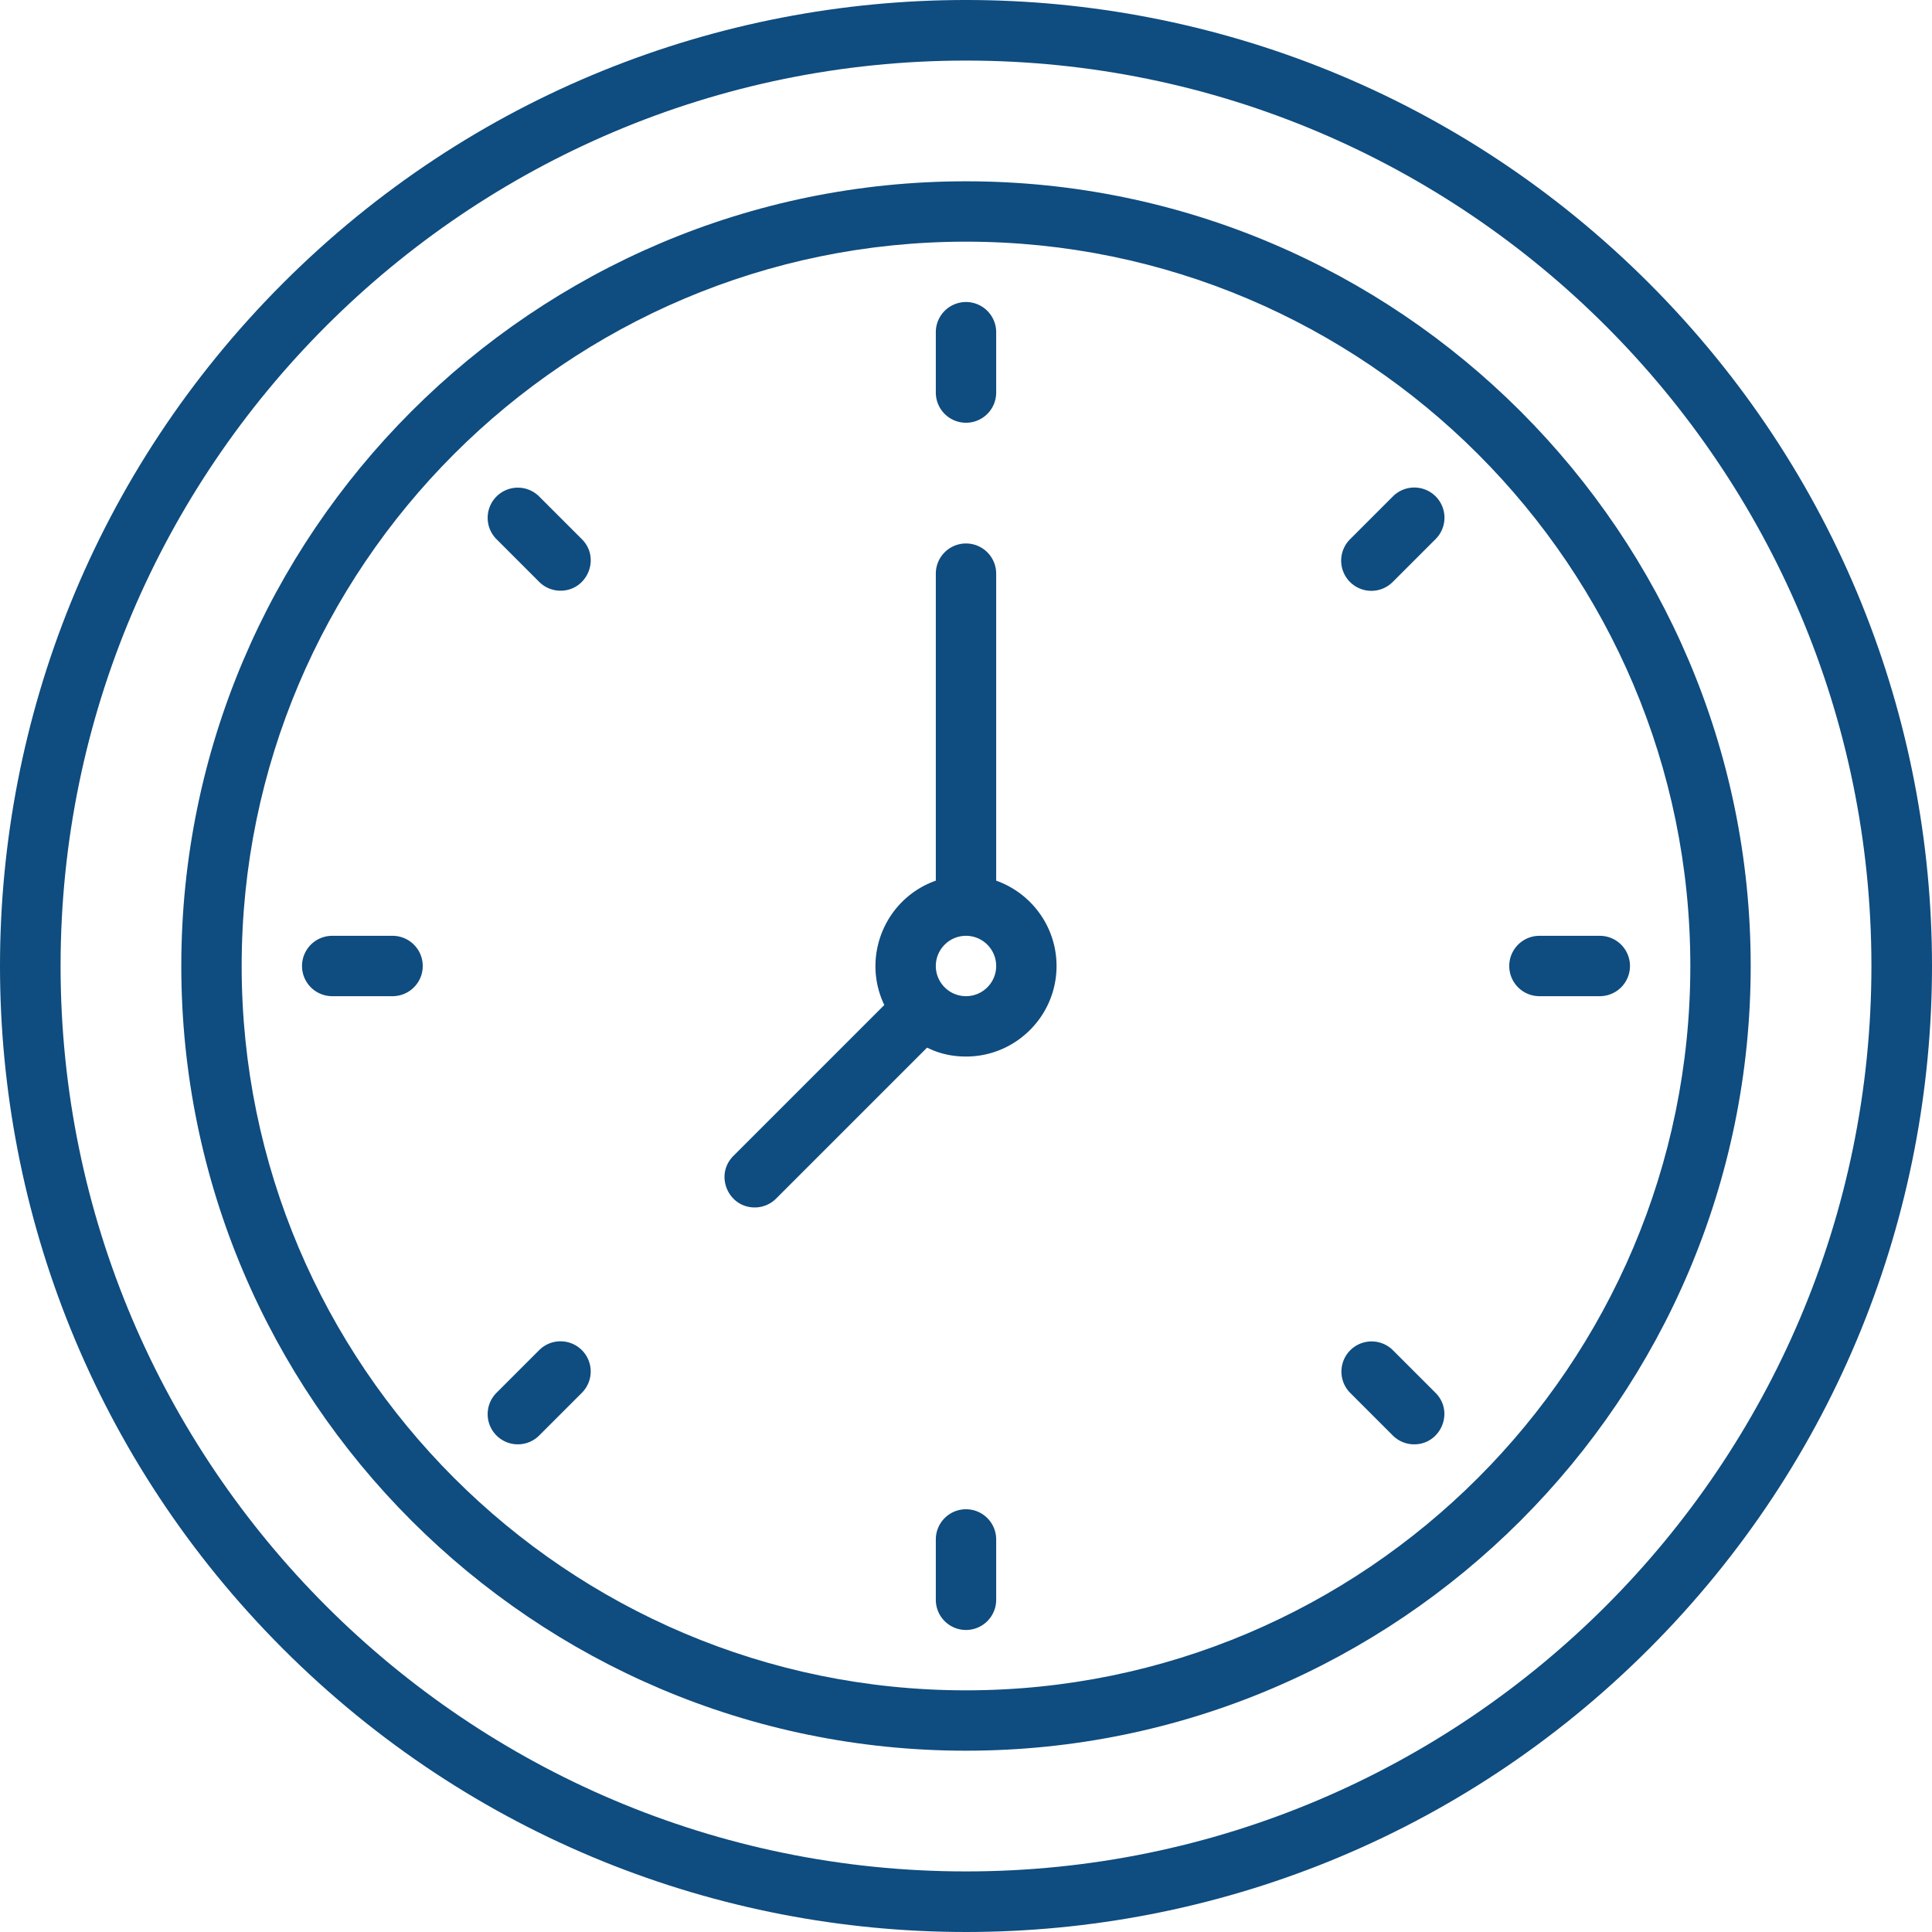
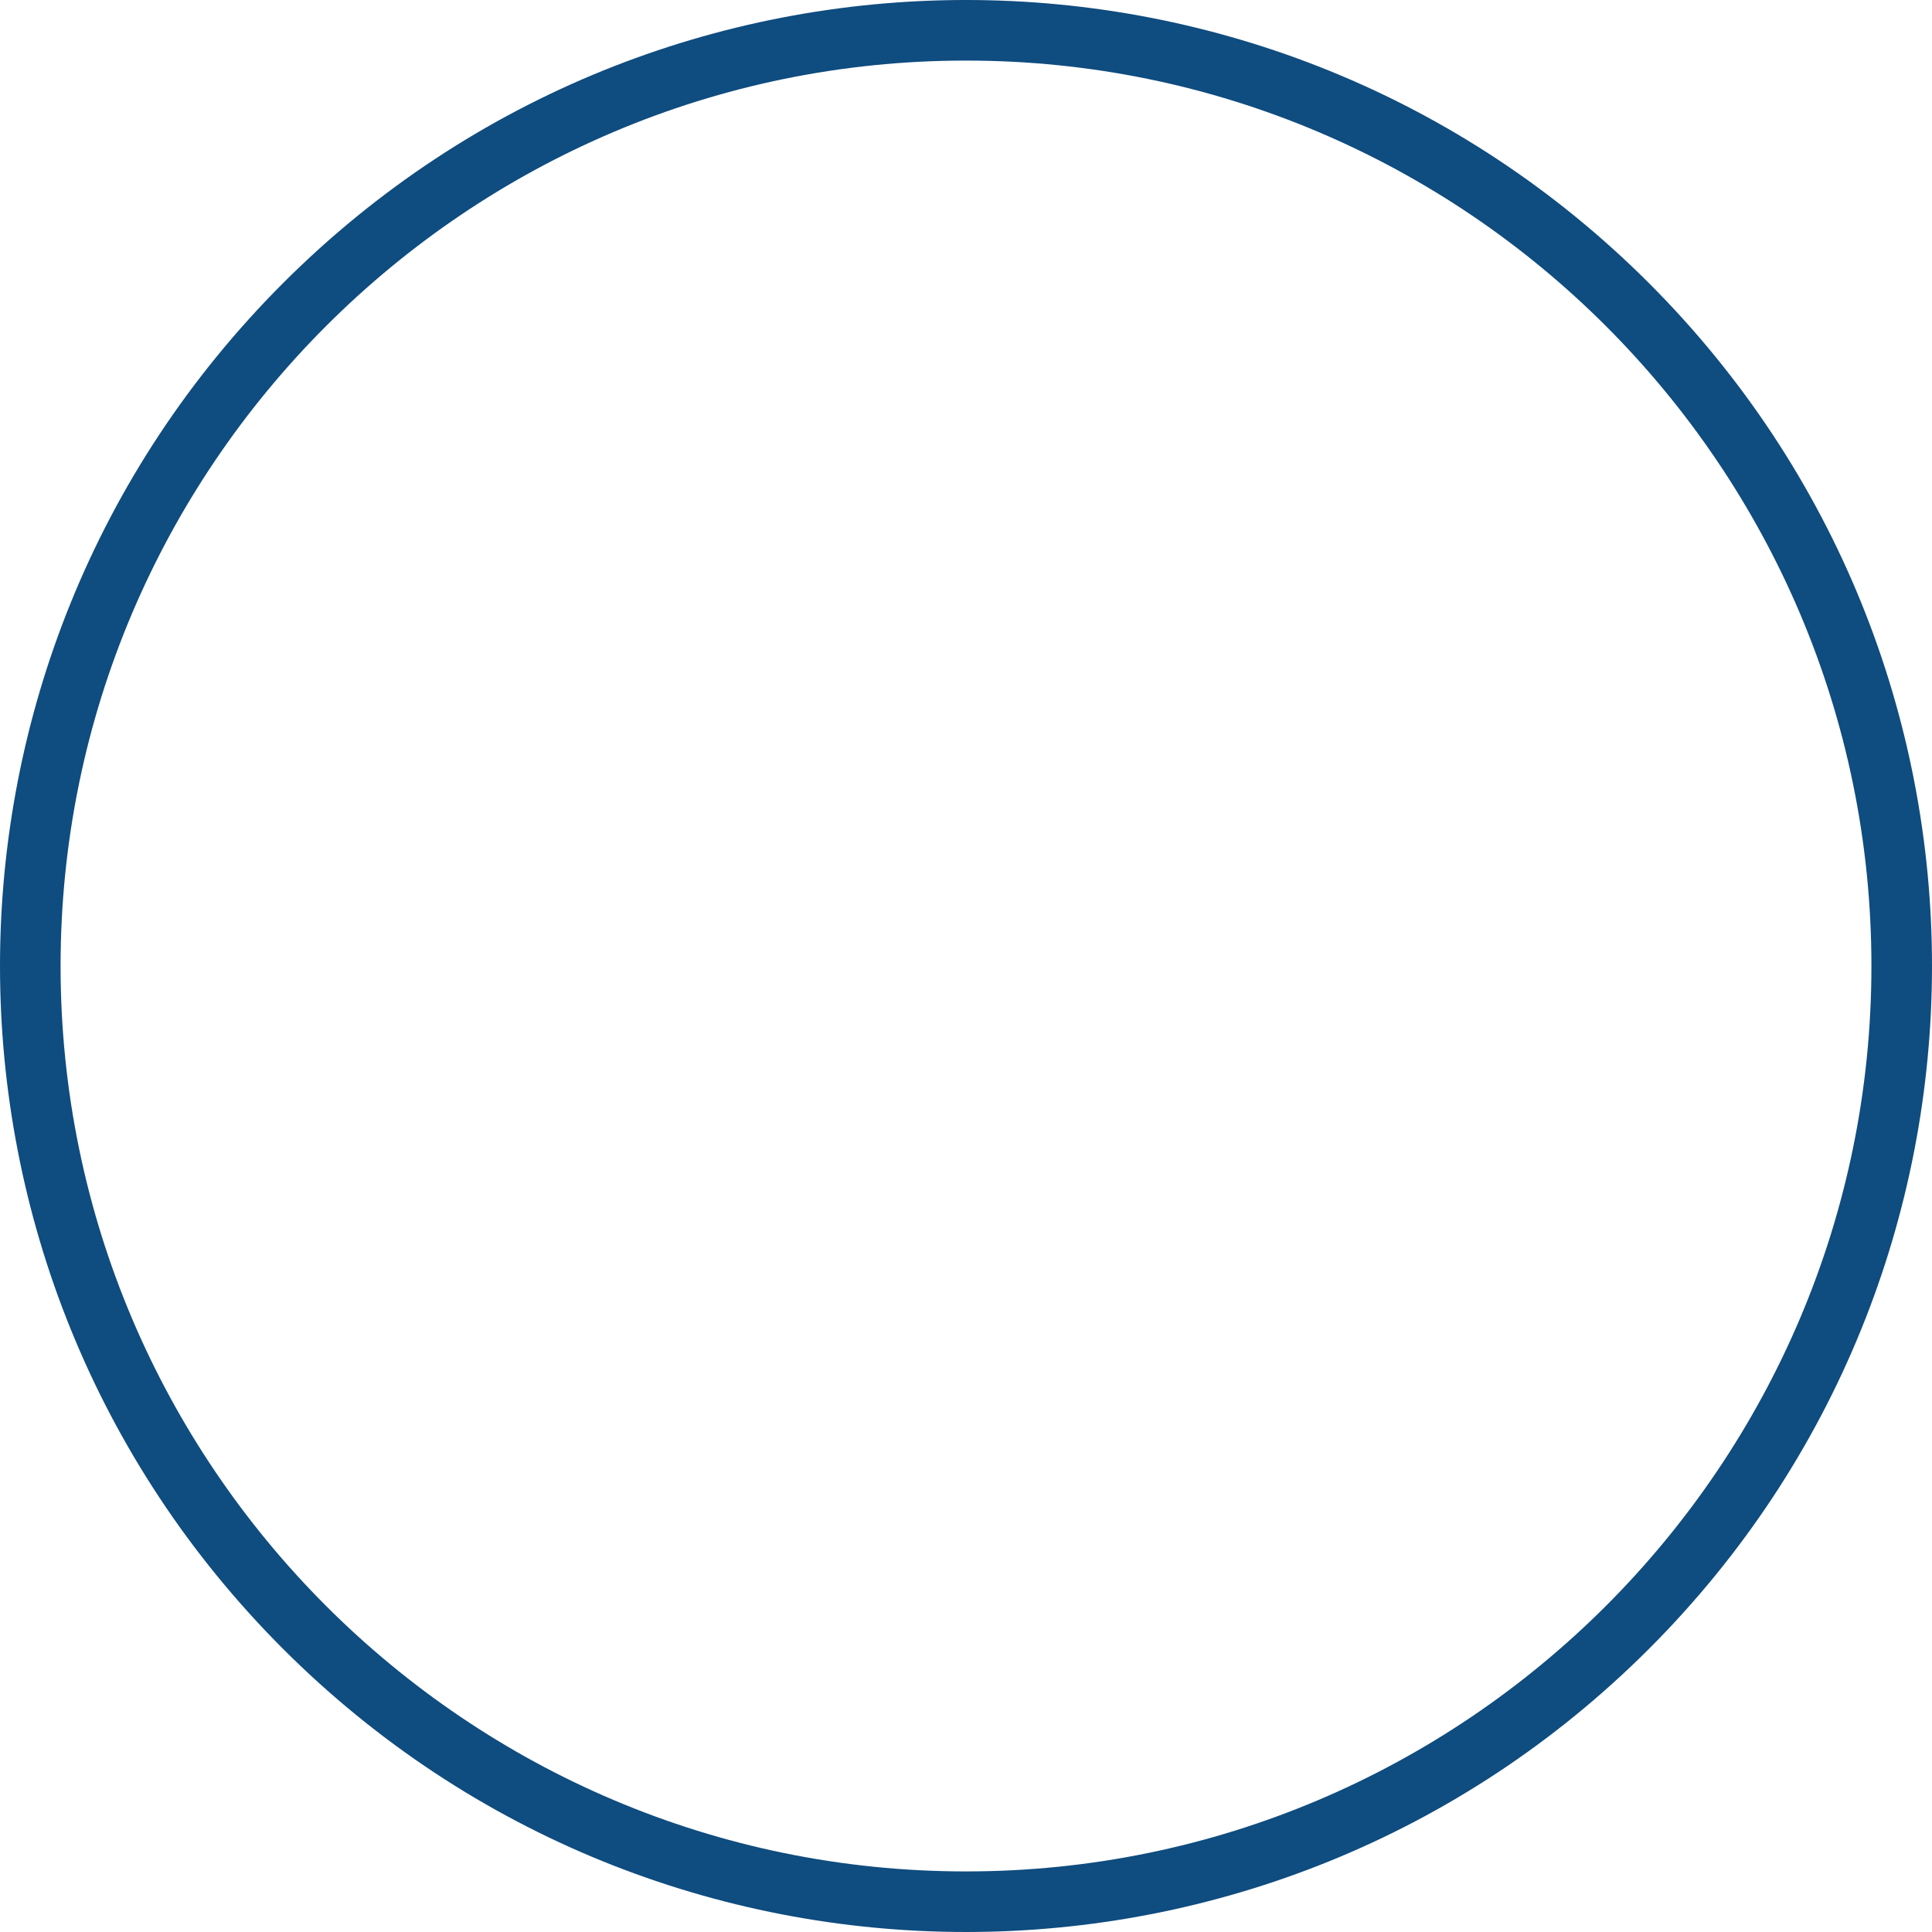
<svg xmlns="http://www.w3.org/2000/svg" viewBox="0 0 512.115 512.115">
  <g>
    <path d="M437.077 75.038c-100.044-100.043-261.981-100.058-362.039 0-100.043 100.043-100.058 261.981 0 362.039 100.043 100.043 261.98 100.058 362.039 0 100.044-100.045 100.057-261.981 0-362.039zm-181.02 421.019c-132.336 0-240-107.664-240-240s107.664-240 240-240 240 107.664 240 240-107.664 240-240 240z" fill="#0f4c7f" opacity="1" data-original="#000000" class="hovered-path" />
-     <path d="M256.057 48.057c-114.691 0-208 93.309-208 208s93.309 208 208 208 208-93.309 208-208-93.308-208-208-208zm0 400c-105.869 0-192-86.131-192-192s86.131-192 192-192 192 86.131 192 192-86.13 192-192 192z" fill="#0f4c7f" opacity="1" data-original="#000000" class="hovered-path" />
-     <path d="M264.057 233.434v-81.376a8 8 0 0 0-16 0v81.376c-13.521 4.796-19.757 20.238-13.655 32.965L194.4 306.401c-5.055 5.054-1.406 13.657 5.657 13.657a7.976 7.976 0 0 0 5.657-2.343l40-40c.131-.131 3.783 2.343 10.343 2.343 13.233 0 24-10.766 24-24 0-10.43-6.688-19.322-16-22.624zm-8 30.623c-4.411 0-8-3.589-8-8s3.589-8 8-8 8 3.589 8 8c0 4.412-3.588 8-8 8zM256.057 112.057a8 8 0 0 0 8-8v-16a8 8 0 0 0-16 0v16a8 8 0 0 0 8 8zM369.194 131.607l-11.313 11.313a8 8 0 1 0 11.314 11.313l11.313-11.313a8 8 0 1 0-11.314-11.313zM424.057 248.057h-16a8 8 0 0 0 0 16h16a8 8 0 0 0 0-16zM369.195 357.881a8 8 0 0 0-11.314 11.313l11.313 11.313a7.976 7.976 0 0 0 5.657 2.343c7.06 0 10.715-8.599 5.657-13.657zM256.057 400.057a8 8 0 0 0-8 8v16a8 8 0 0 0 16 0v-16a8 8 0 0 0-8-8zM142.92 357.881l-11.313 11.313a7.998 7.998 0 0 0 0 11.313 7.999 7.999 0 0 0 11.313 0l11.313-11.313a7.998 7.998 0 0 0 0-11.313 8 8 0 0 0-11.313 0zM104.057 248.057h-16a8 8 0 0 0 0 16h16a8 8 0 0 0 0-16zM142.92 131.607a8 8 0 0 0-11.313 0 7.998 7.998 0 0 0 0 11.313l11.313 11.313a7.974 7.974 0 0 0 5.657 2.343c7.062 0 10.712-8.602 5.657-13.657z" fill="#0f4c7f" opacity="1" data-original="#000000" class="hovered-path" />
  </g>
</svg>